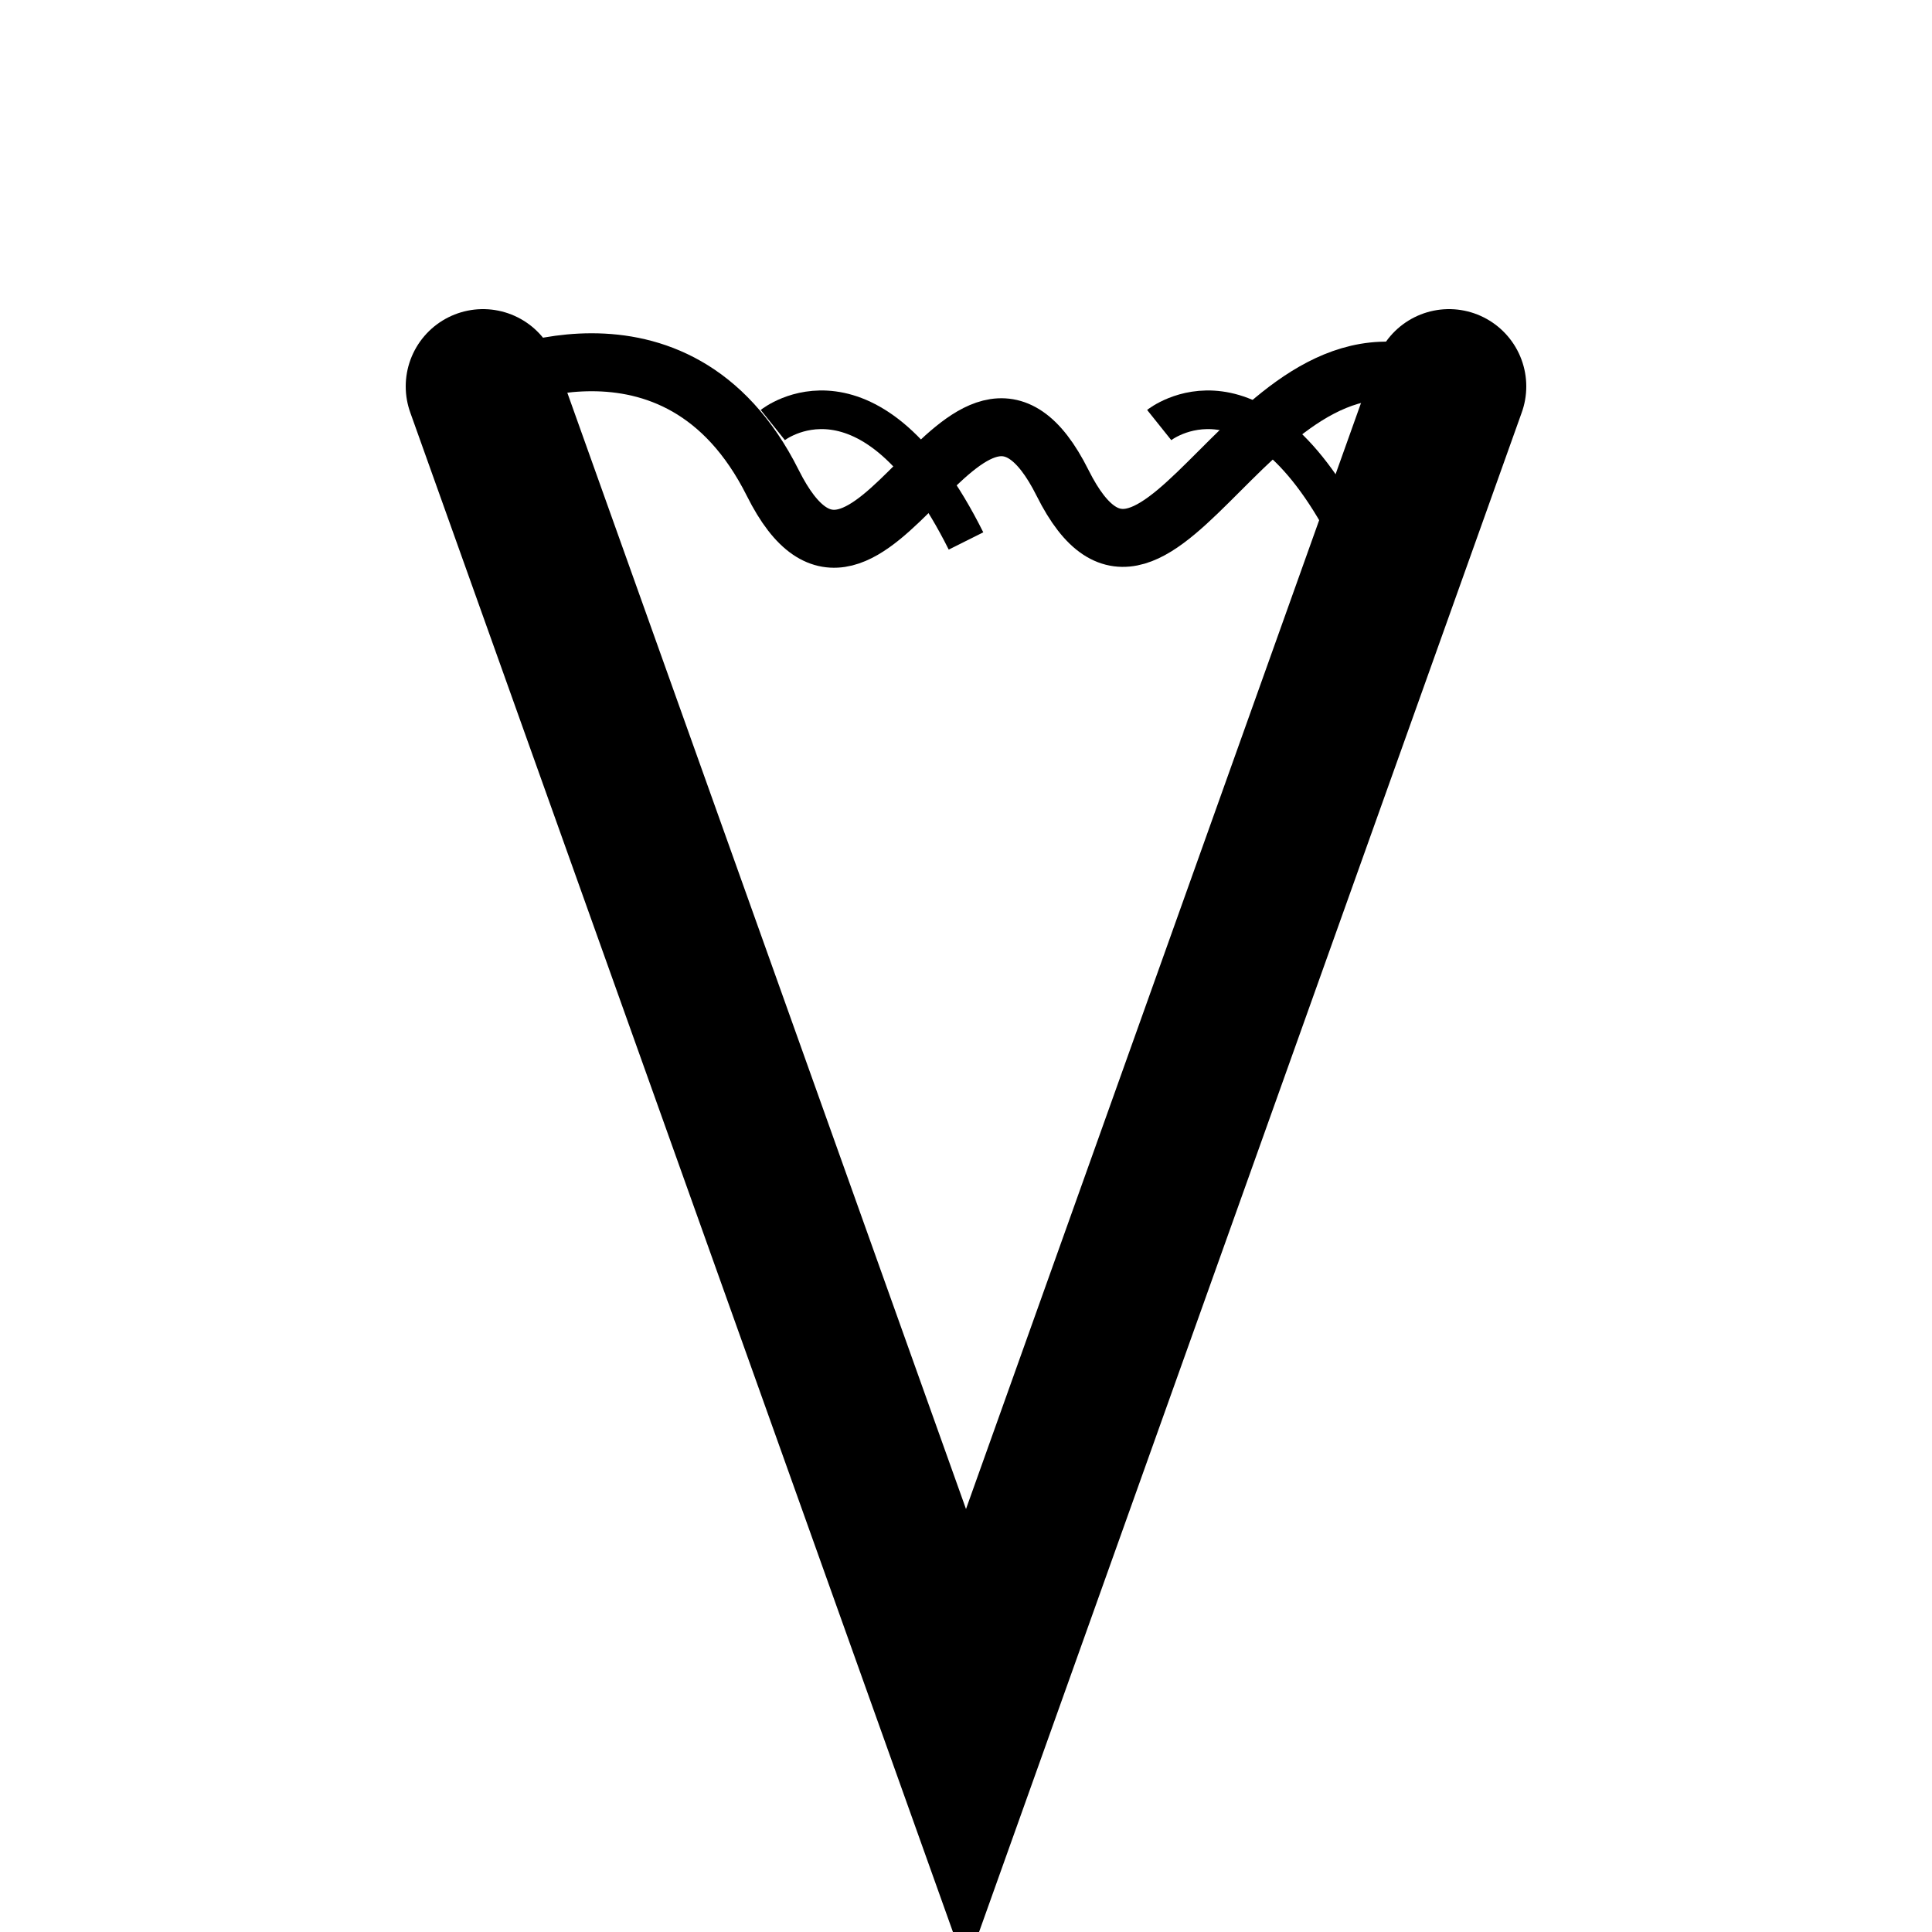
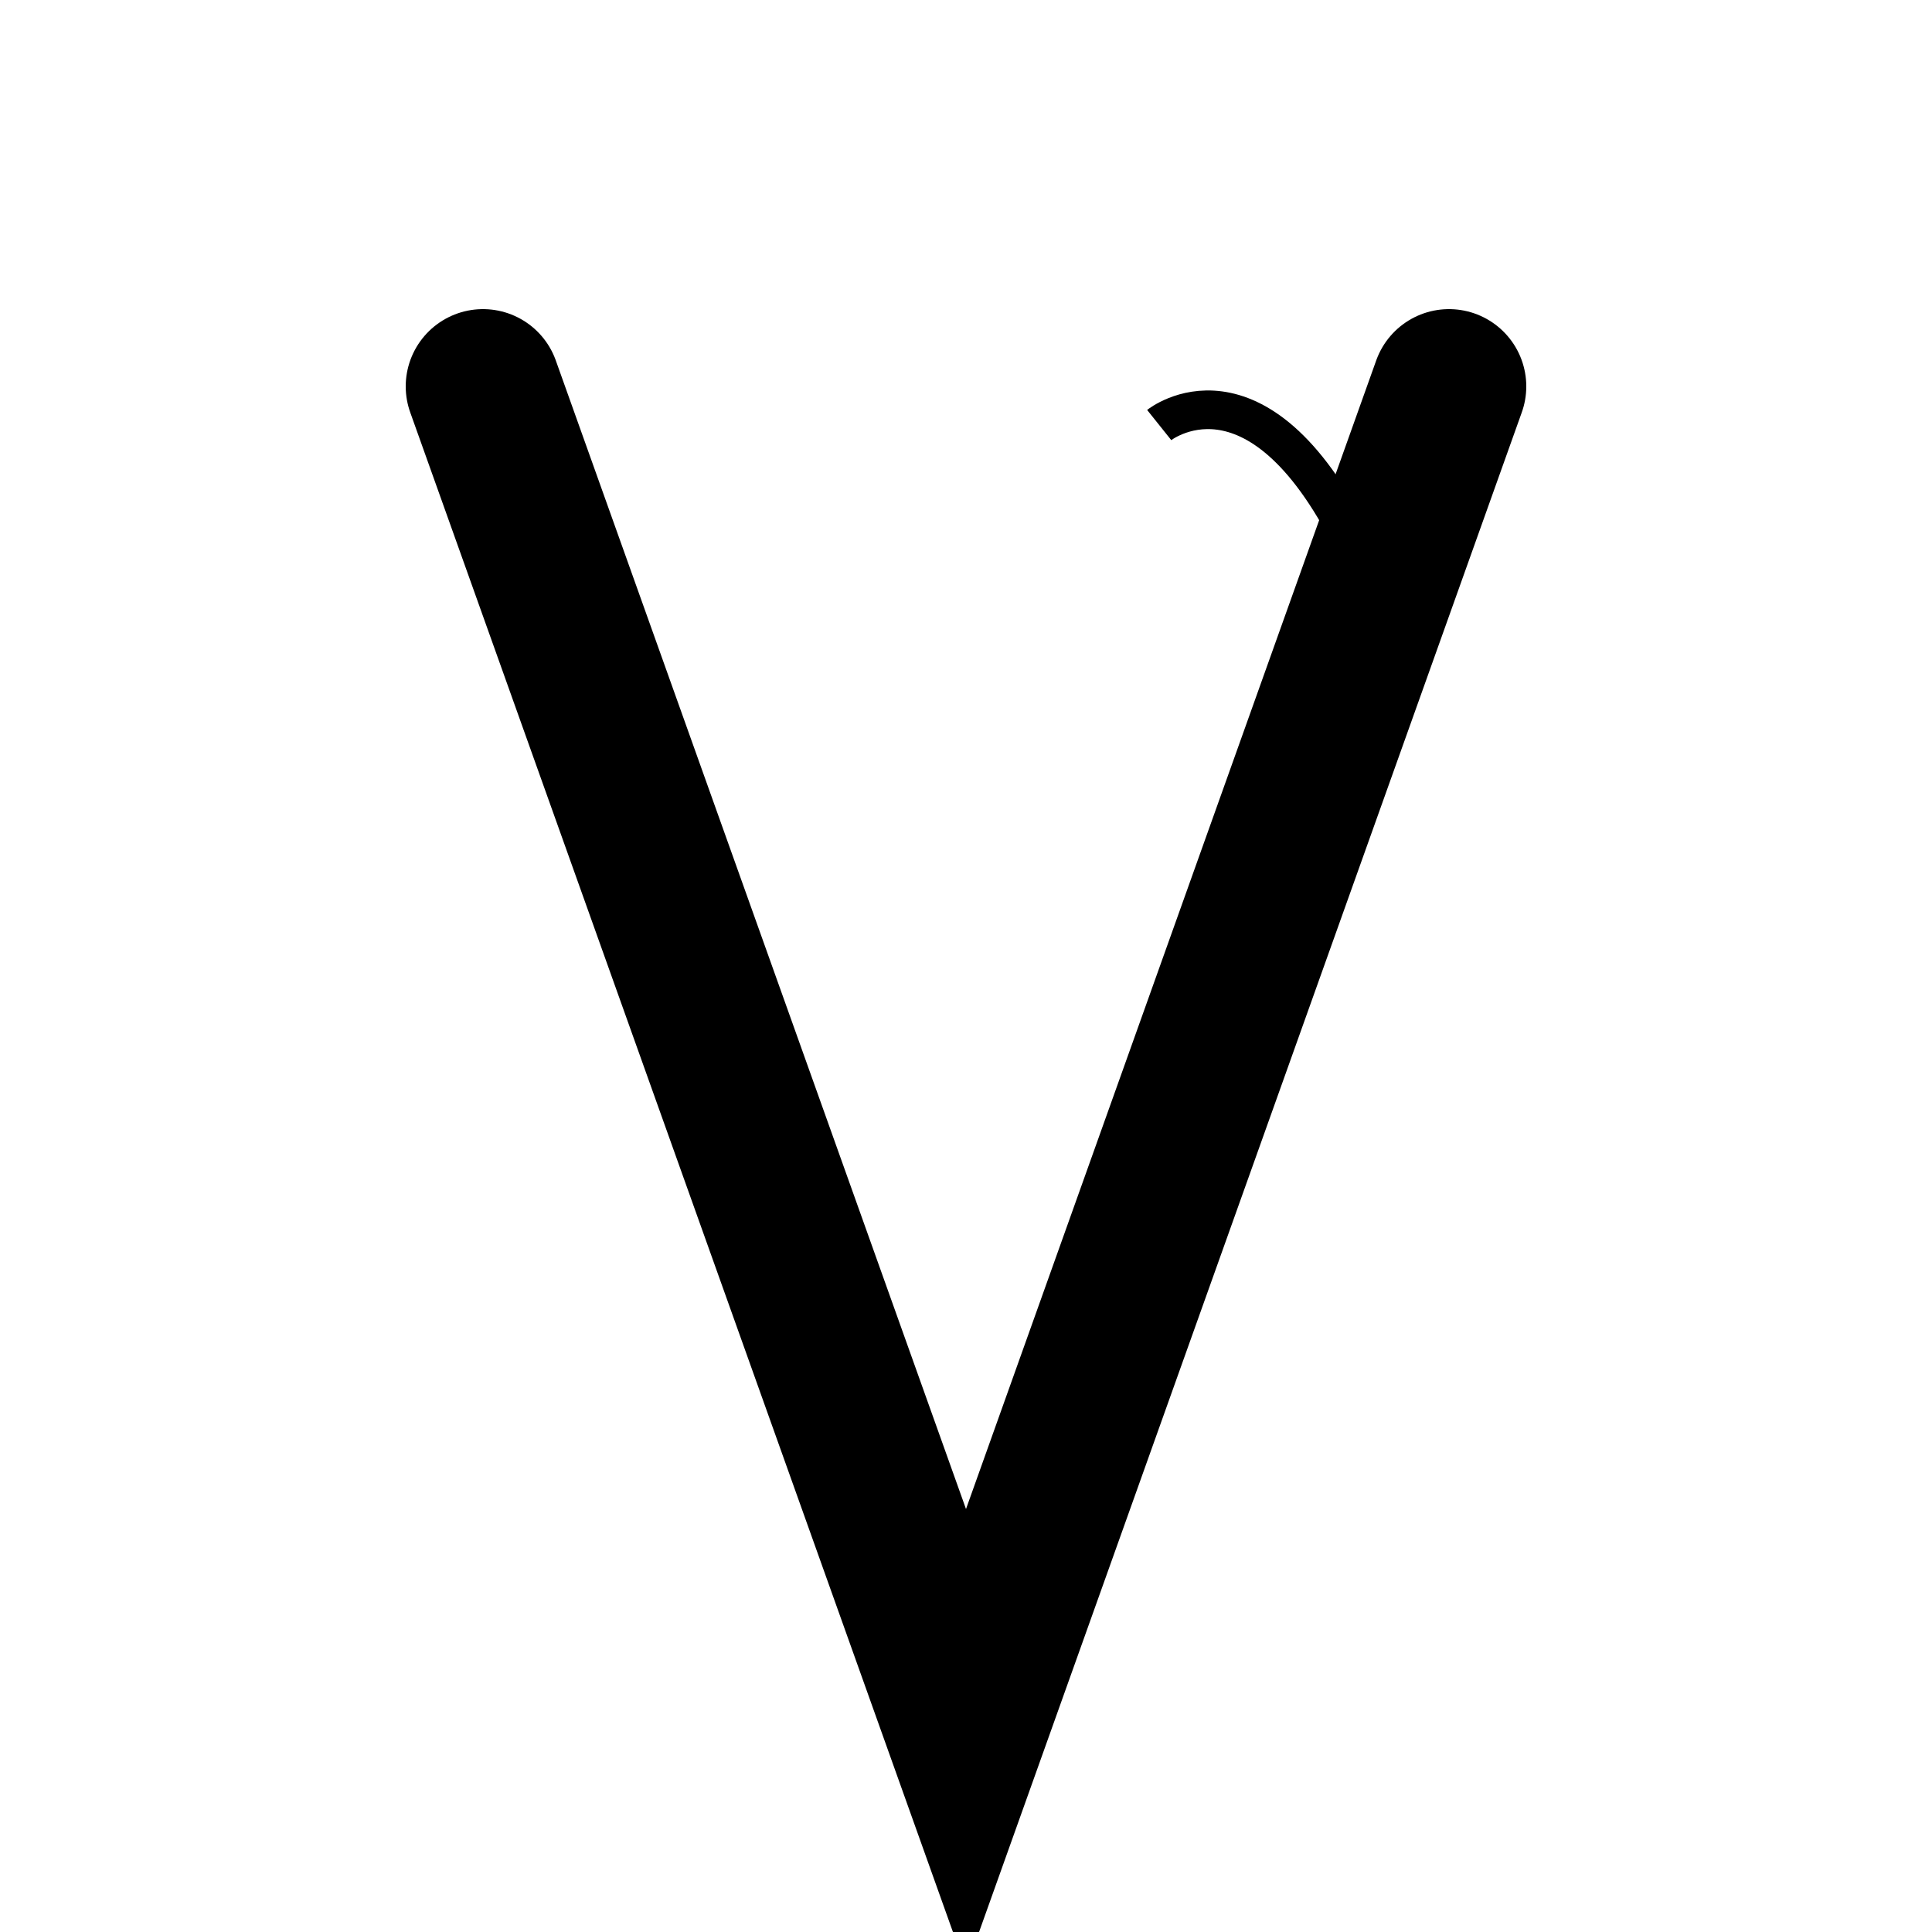
<svg xmlns="http://www.w3.org/2000/svg" viewBox="0 0 100 100">
  <path d="M75 20 L50 90 L25 20" fill="none" stroke="black" stroke-width="8" stroke-linecap="round" />
-   <path d="M25 20 C25 20, 35 15, 40 25 S50 15, 55 25 S65 15, 75 20" fill="none" stroke="black" stroke-width="3" />
-   <path d="M40 22 C40 22, 45 18, 50 28" fill="none" stroke="black" stroke-width="2" />
  <path d="M60 22 C60 22, 65 18, 70 28" fill="none" stroke="black" stroke-width="2" />
</svg>